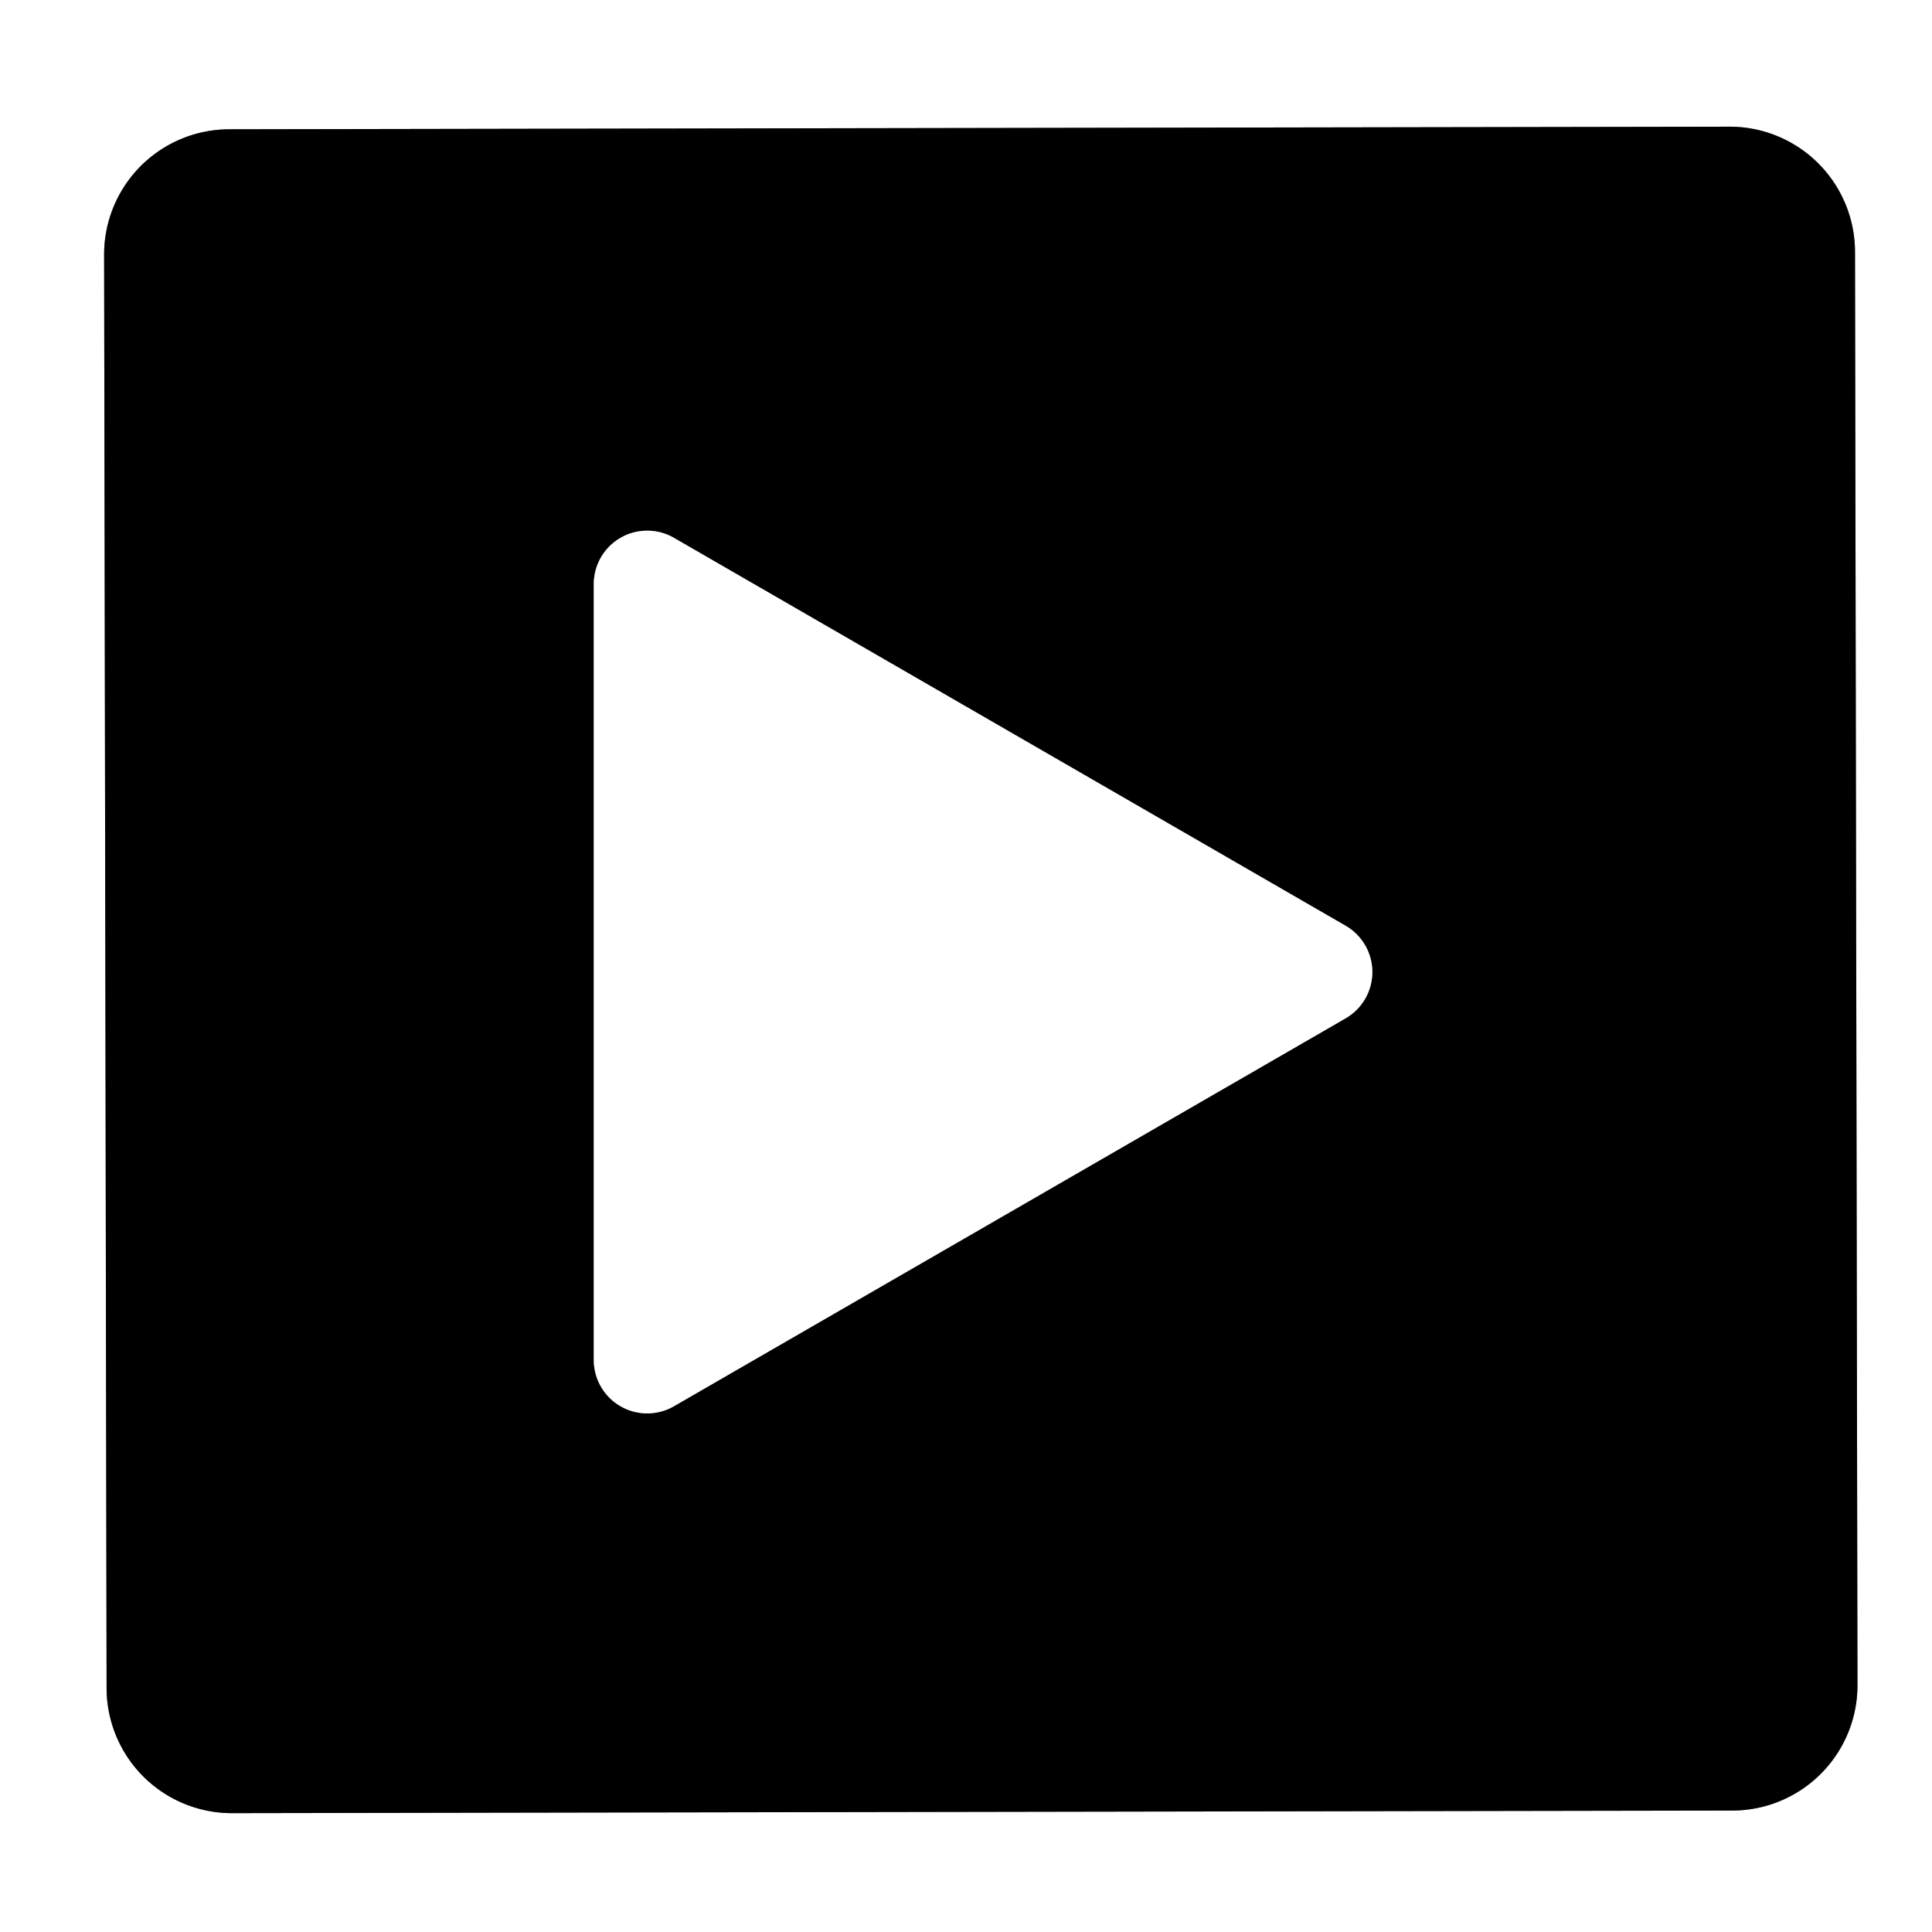
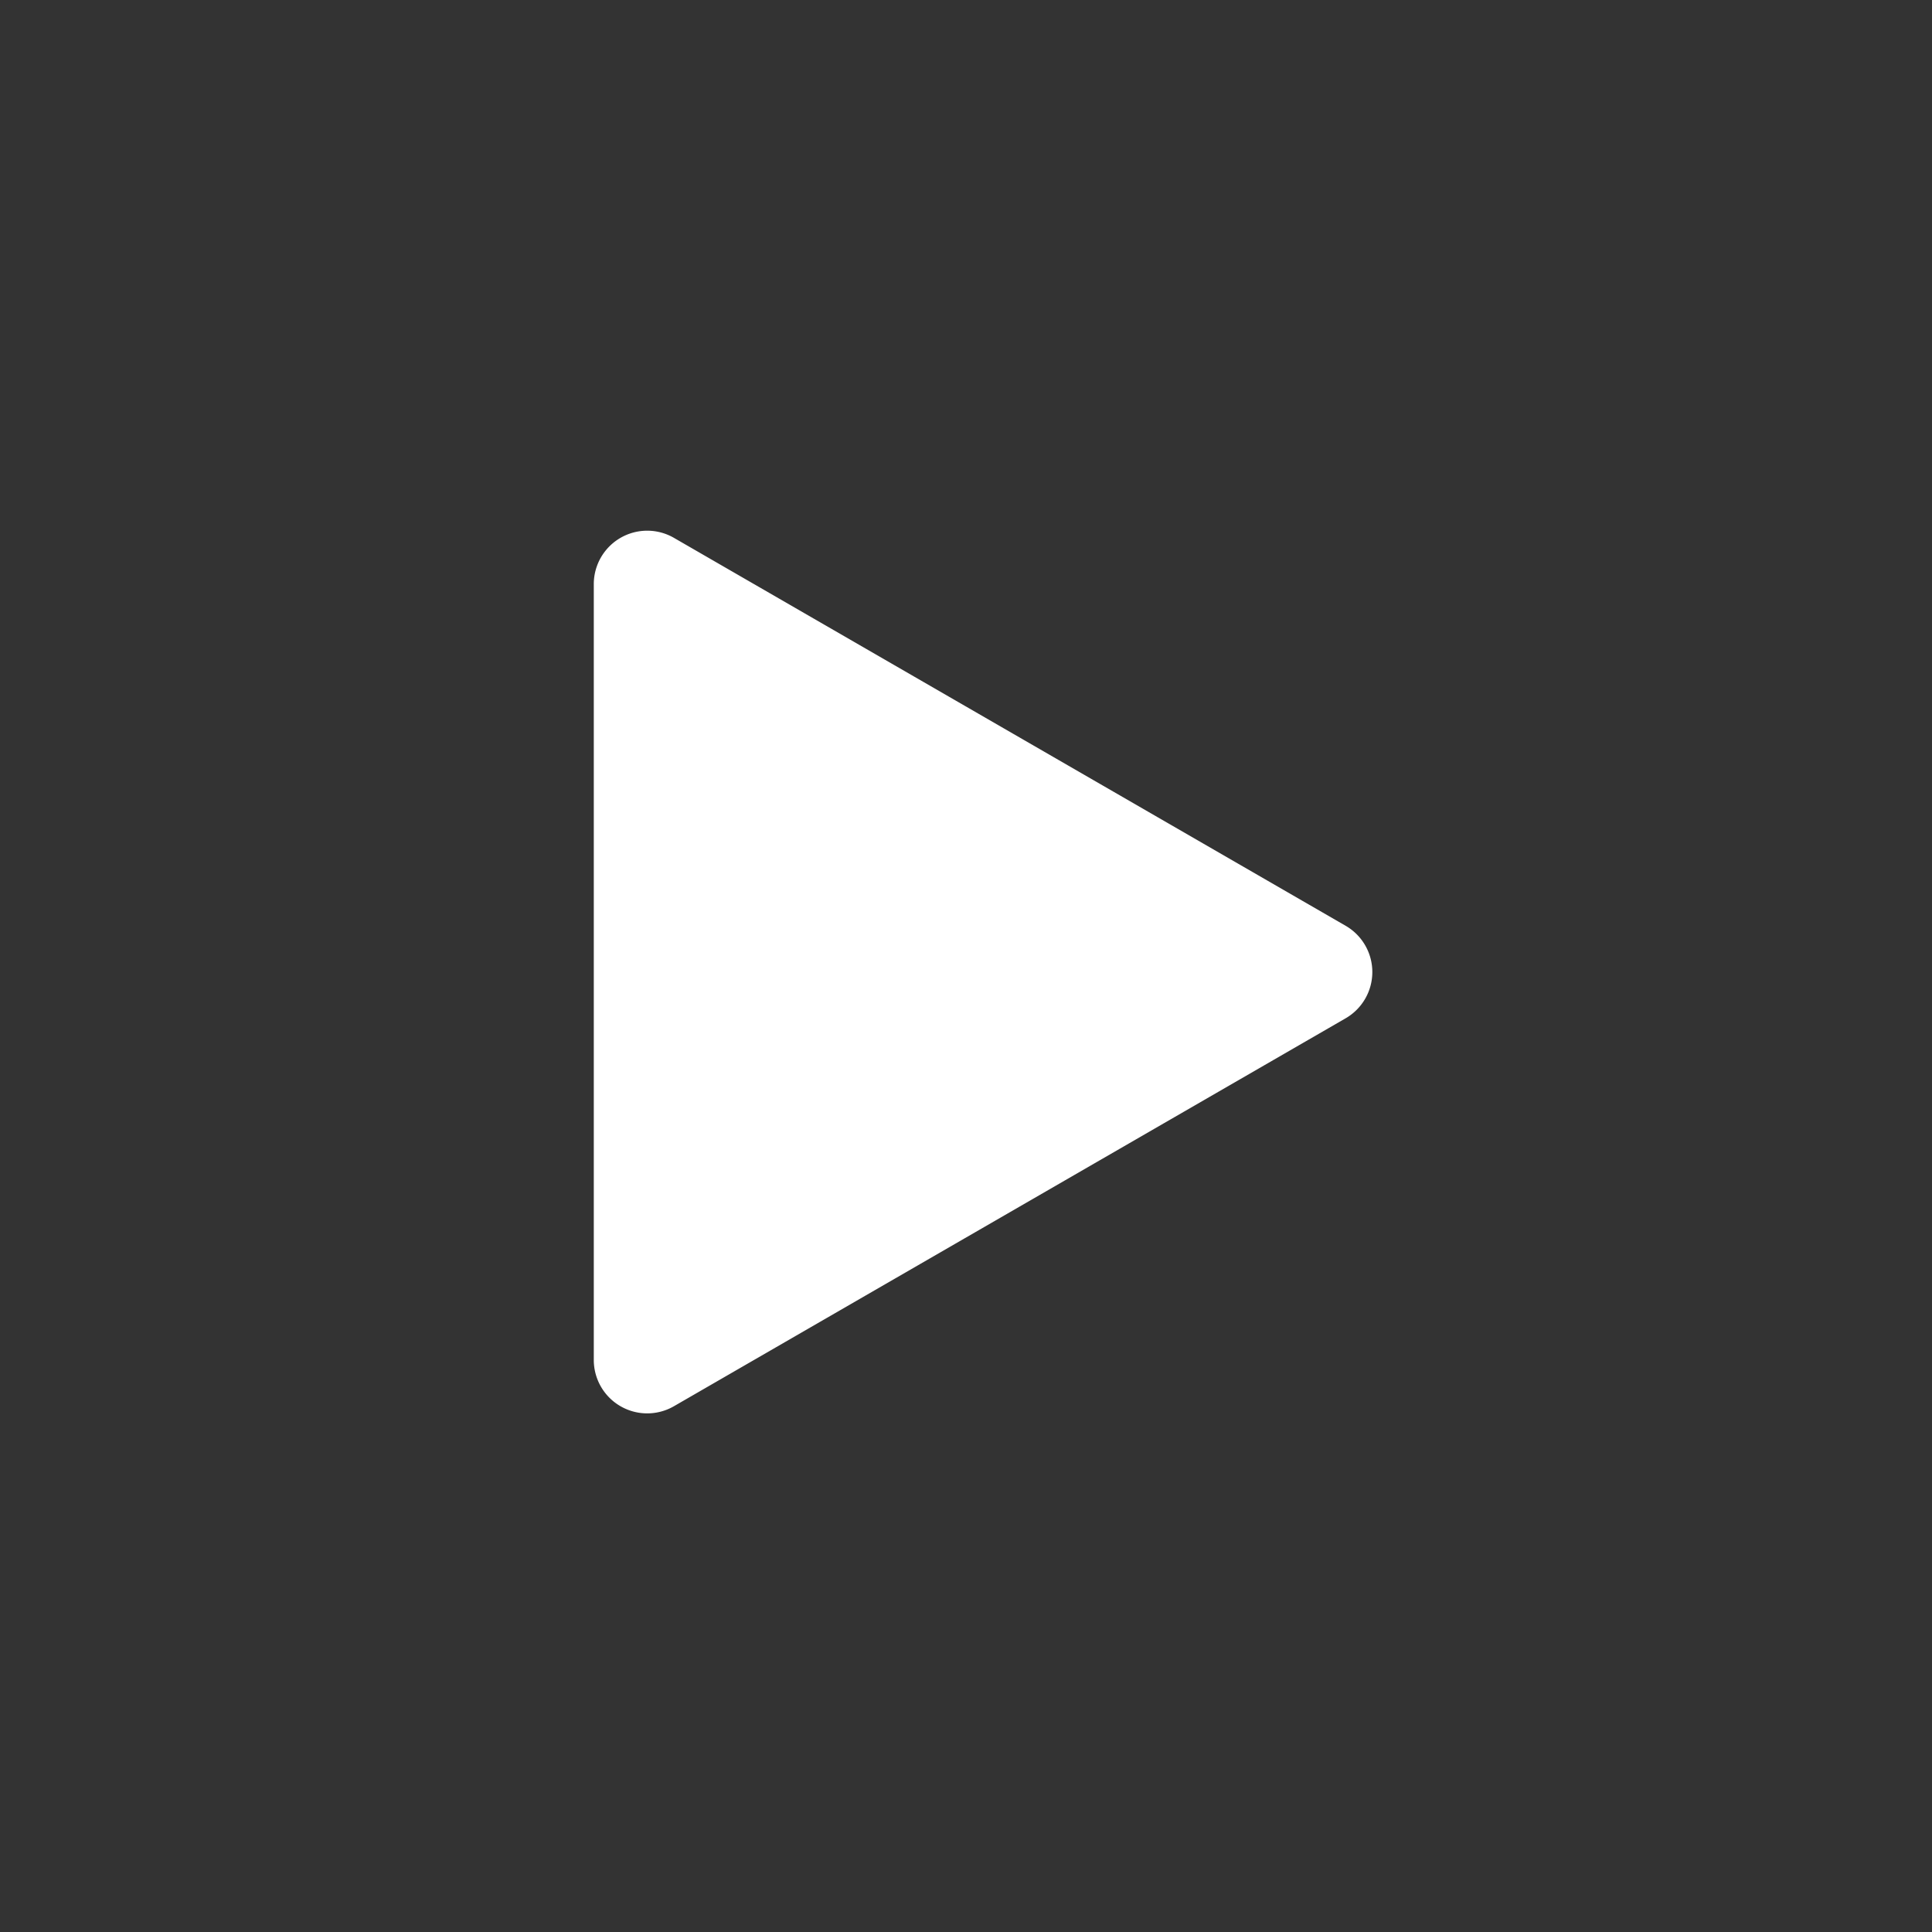
<svg xmlns="http://www.w3.org/2000/svg" version="1.1" viewBox="0.00 0.00 64.00 64.00">
  <rect x="0.00" y="0.00" width="64.00" height="64.00" fill="#333333" stroke="none" />
  <g stroke-width="2.00" fill="none" stroke-linecap="butt">
-     <path stroke="#808080" vector-effect="non-scaling-stroke" d="   M 61.449 8.339   A 4.15 4.15 0.0 0 0 57.291 4.197   L 7.591 4.283   A 4.15 4.15 0.0 0 0 3.449 8.441   L 3.531 55.921   A 4.15 4.15 0.0 0 0 7.689 60.063   L 57.389 59.977   A 4.15 4.15 0.0 0 0 61.531 55.819   L 61.449 8.339" />
-     <path stroke="#808080" vector-effect="non-scaling-stroke" d="   M 44.58 33.73   A 1.77 1.77 0.0 0 0 44.58 30.67   L 22.33 17.82   A 1.77 1.77 0.0 0 0 19.67 19.35   L 19.67 45.05   A 1.77 1.77 0.0 0 0 22.33 46.58   L 44.58 33.73" />
-   </g>
-   <path fill="#ffffff" d="   M 64.00 0.00   L 64.00 64.00   L 0.00 64.00   L 0.00 0.00   L 64.00 0.00   Z   M 61.449 8.339   A 4.15 4.15 0.0 0 0 57.291 4.197   L 7.591 4.283   A 4.15 4.15 0.0 0 0 3.449 8.441   L 3.531 55.921   A 4.15 4.15 0.0 0 0 7.689 60.063   L 57.389 59.977   A 4.15 4.15 0.0 0 0 61.531 55.819   L 61.449 8.339   Z" />
-   <path fill="#000000" d="   M 61.531 55.819   A 4.15 4.15 0.0 0 1 57.389 59.977   L 7.689 60.063   A 4.15 4.15 0.0 0 1 3.531 55.921   L 3.449 8.441   A 4.15 4.15 0.0 0 1 7.591 4.283   L 57.291 4.197   A 4.15 4.15 0.0 0 1 61.449 8.339   L 61.531 55.819   Z   M 44.58 33.73   A 1.77 1.77 0.0 0 0 44.58 30.67   L 22.33 17.82   A 1.77 1.77 0.0 0 0 19.67 19.35   L 19.67 45.05   A 1.77 1.77 0.0 0 0 22.33 46.58   L 44.58 33.73   Z" />
+     </g>
  <path fill="#ffffff" d="   M 44.58 33.73   L 22.33 46.58   A 1.77 1.77 0.0 0 1 19.67 45.05   L 19.67 19.35   A 1.77 1.77 0.0 0 1 22.33 17.82   L 44.58 30.67   A 1.77 1.77 0.0 0 1 44.58 33.73   Z" />
</svg>